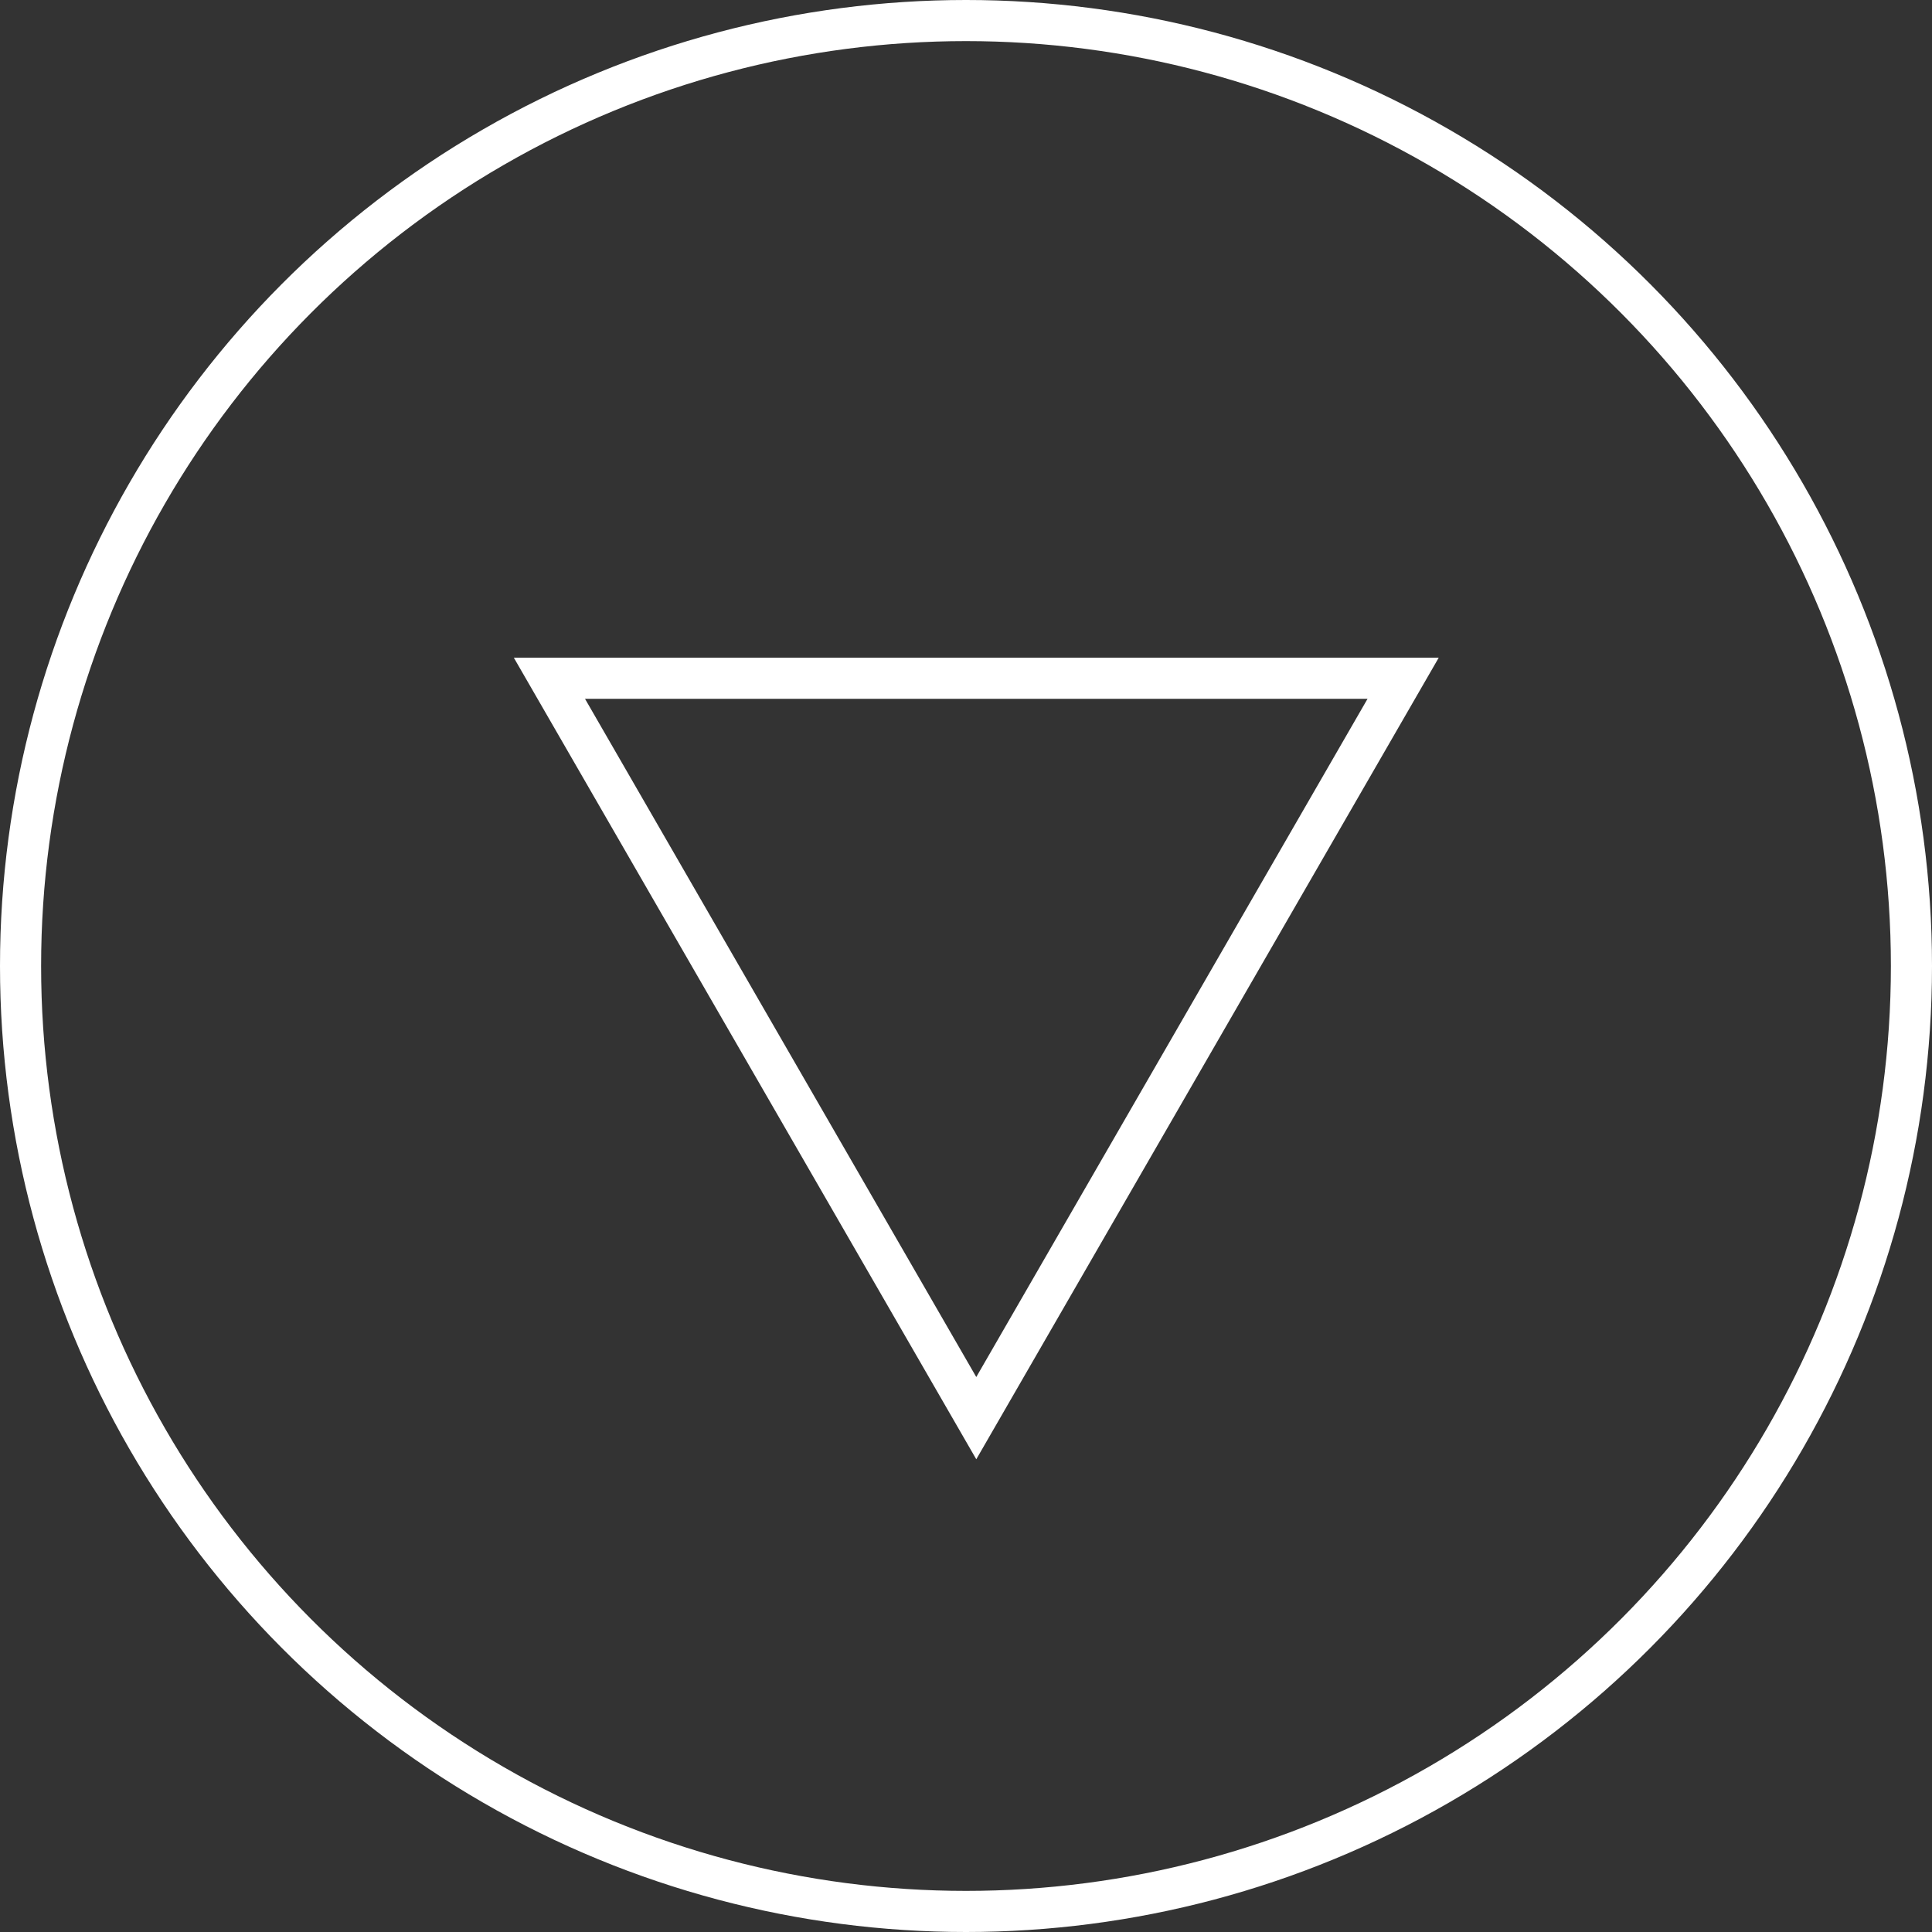
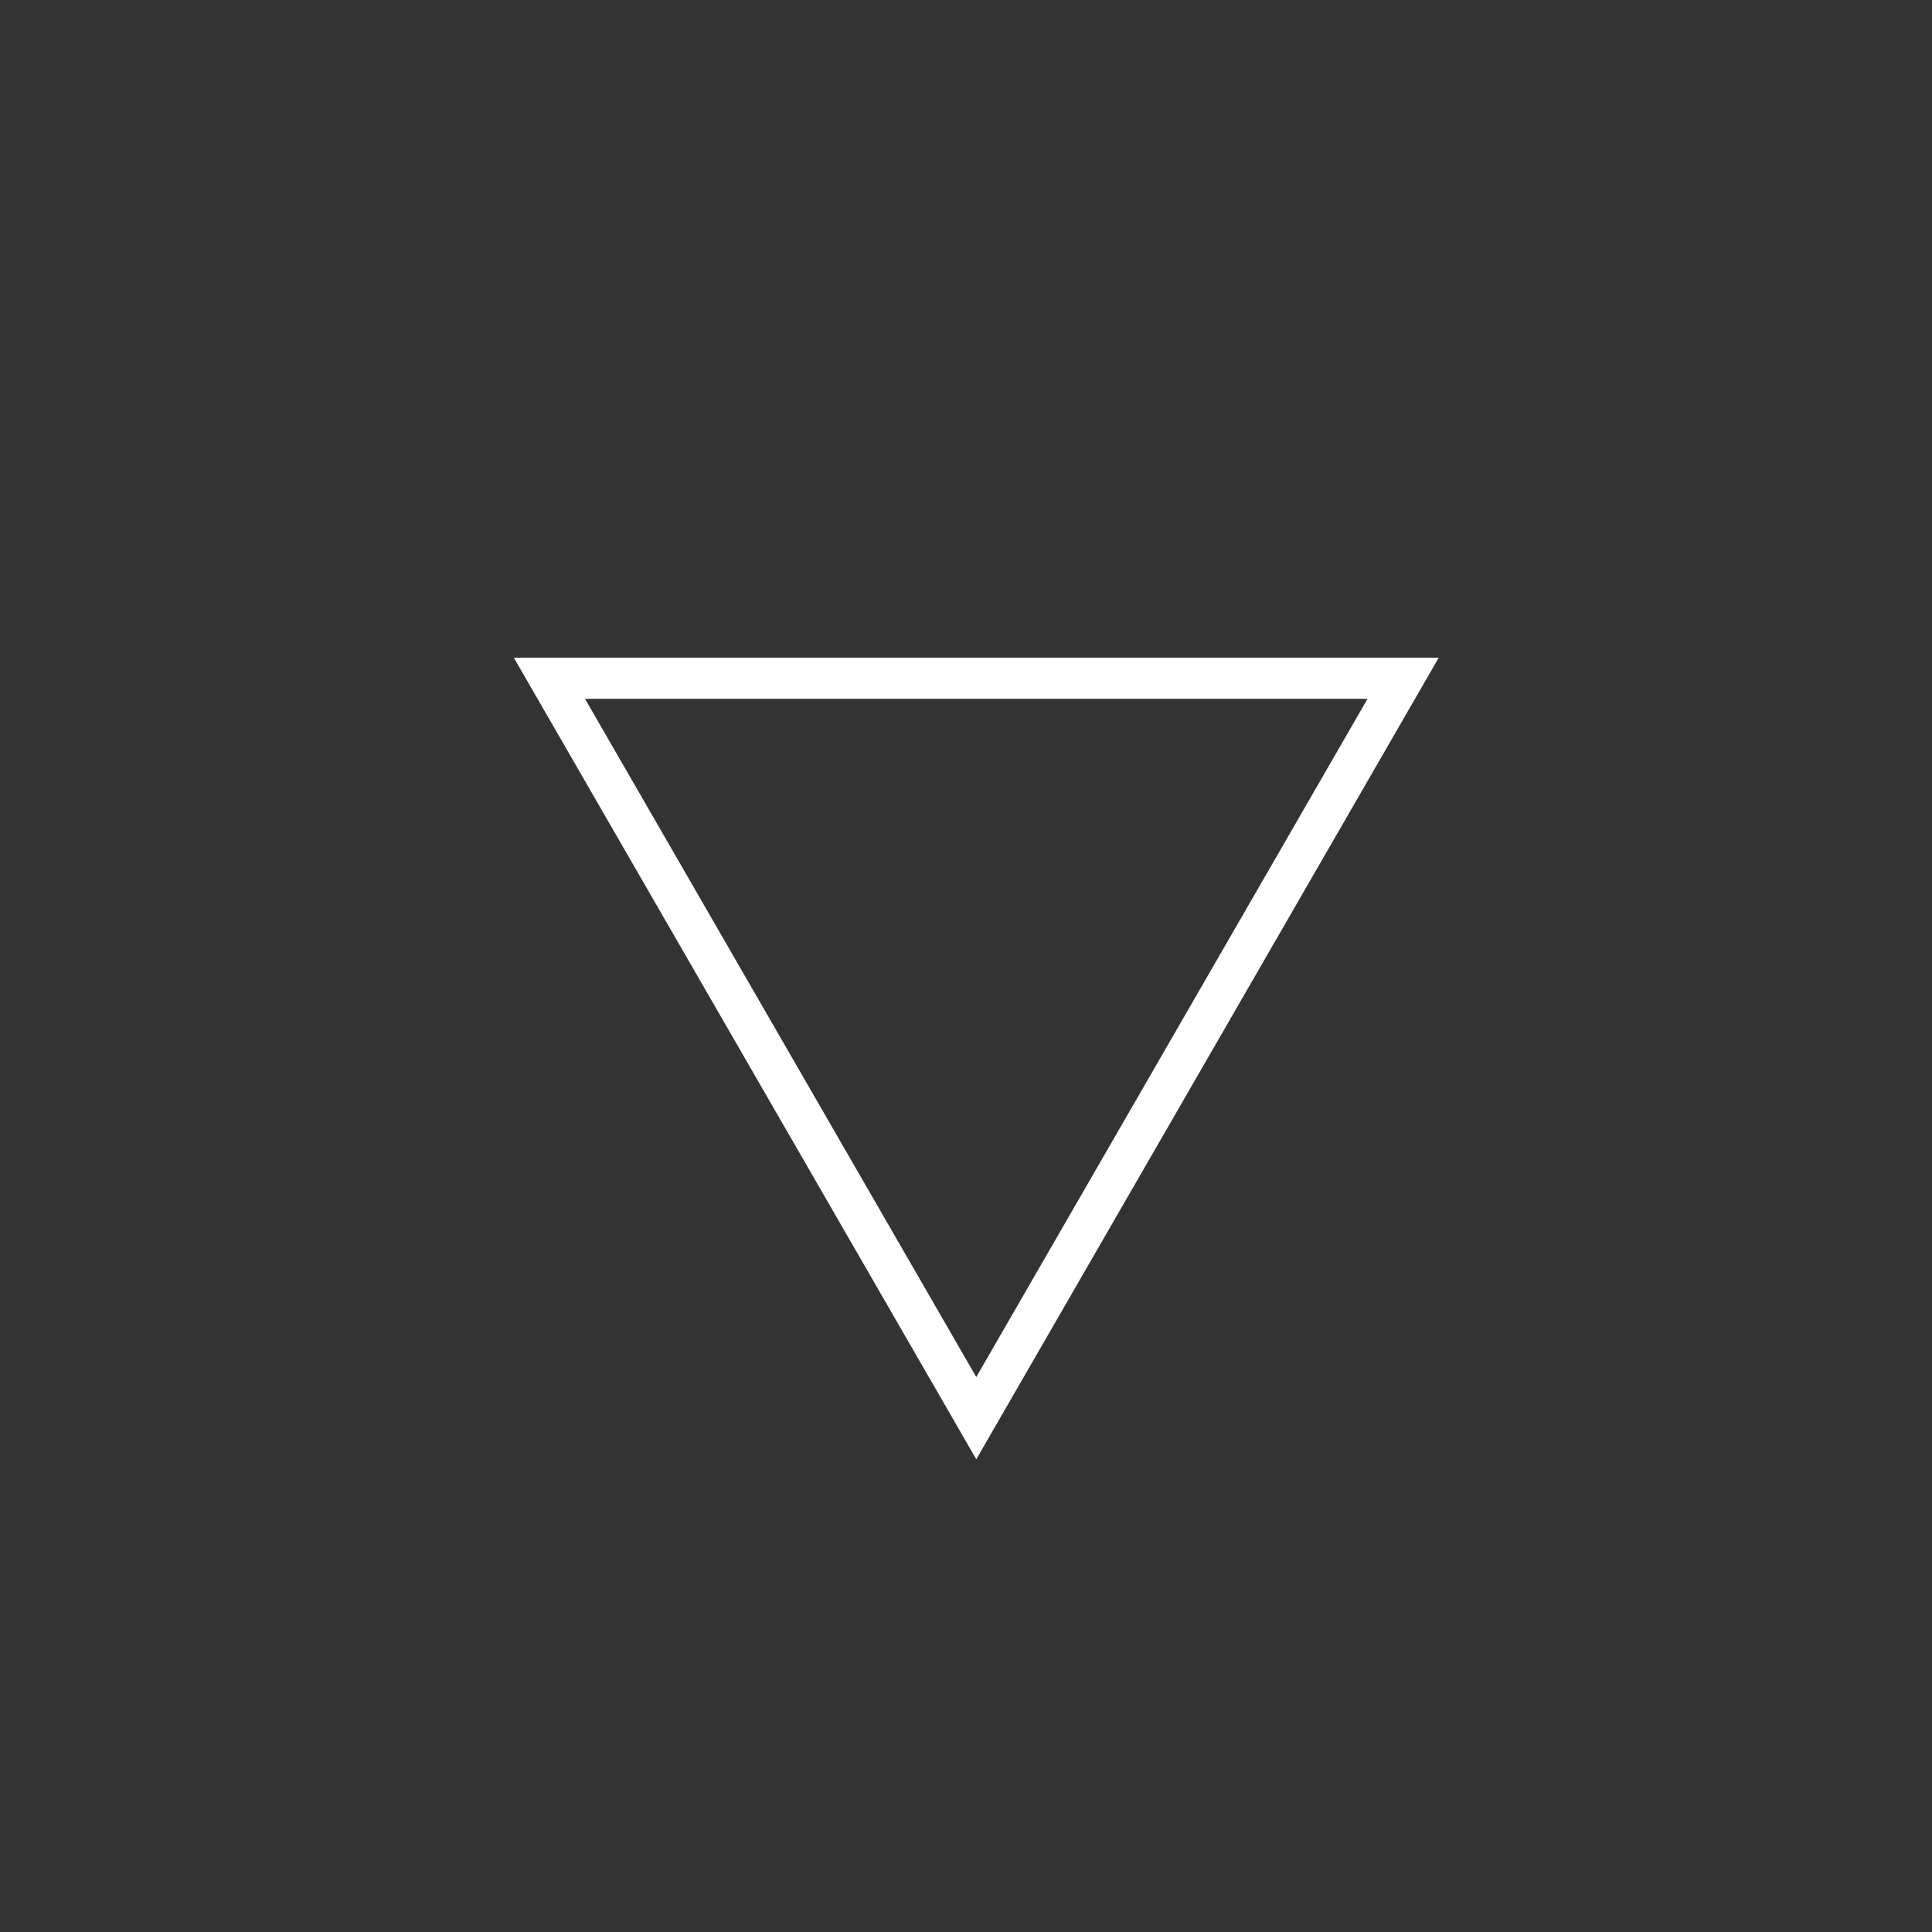
<svg xmlns="http://www.w3.org/2000/svg" width="94" height="94" viewBox="0 0 94 94">
  <rect x="0" y="0" width="94" height="94" fill="#333333" stroke="none" />
  <g id="Gruppe_237" data-name="Gruppe 237" transform="translate(-264 -1132)">
    <g id="Ellipse_67" data-name="Ellipse 67" transform="translate(264 1132)" fill="none" stroke="#fff" stroke-width="2">
      <circle cx="47" cy="47" r="47" stroke="none" />
-       <circle cx="47" cy="47" r="46" fill="none" />
    </g>
    <g id="Polygon_76" data-name="Polygon 76" transform="translate(334 1203) rotate(180)" fill="none">
-       <path d="M22.5,0,45,39H0Z" stroke="none" />
      <path d="M 22.5 4.002 L 3.463 37 L 41.537 37 L 22.5 4.002 M 22.5 0 L 45 39 L 3.814697265625e-06 39 L 22.5 0 Z" stroke="none" fill="#fff" />
    </g>
  </g>
</svg>